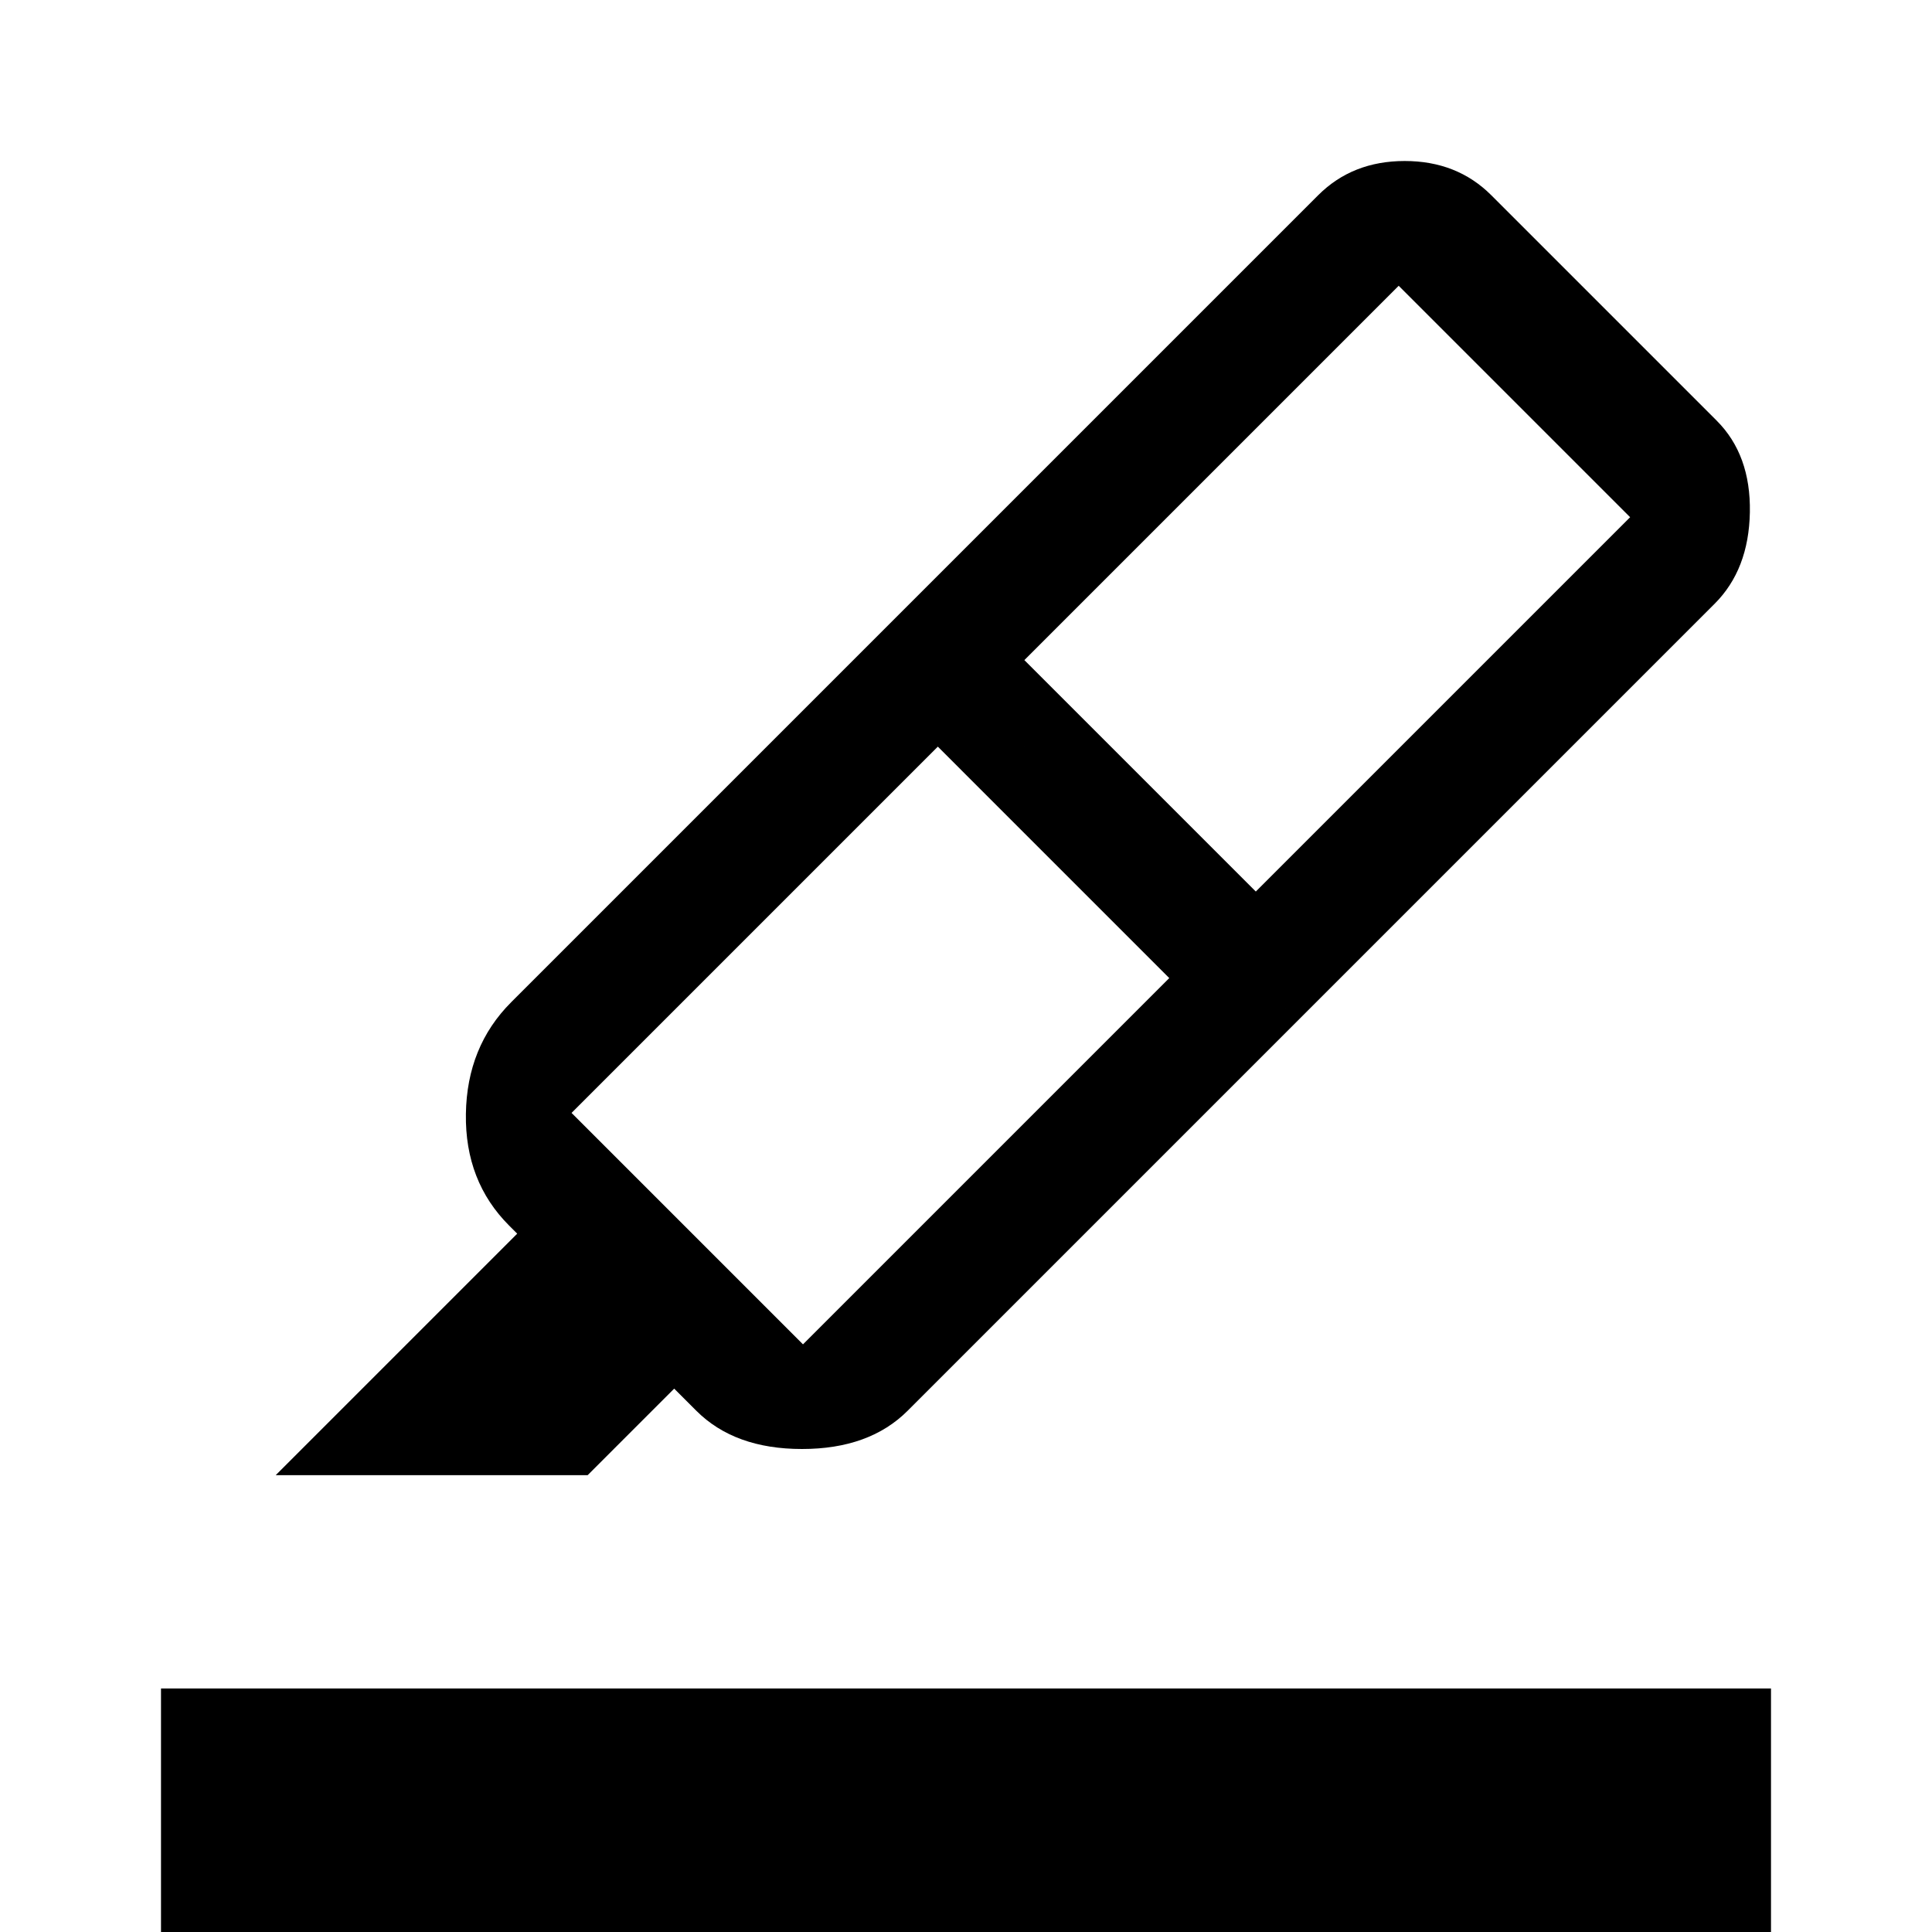
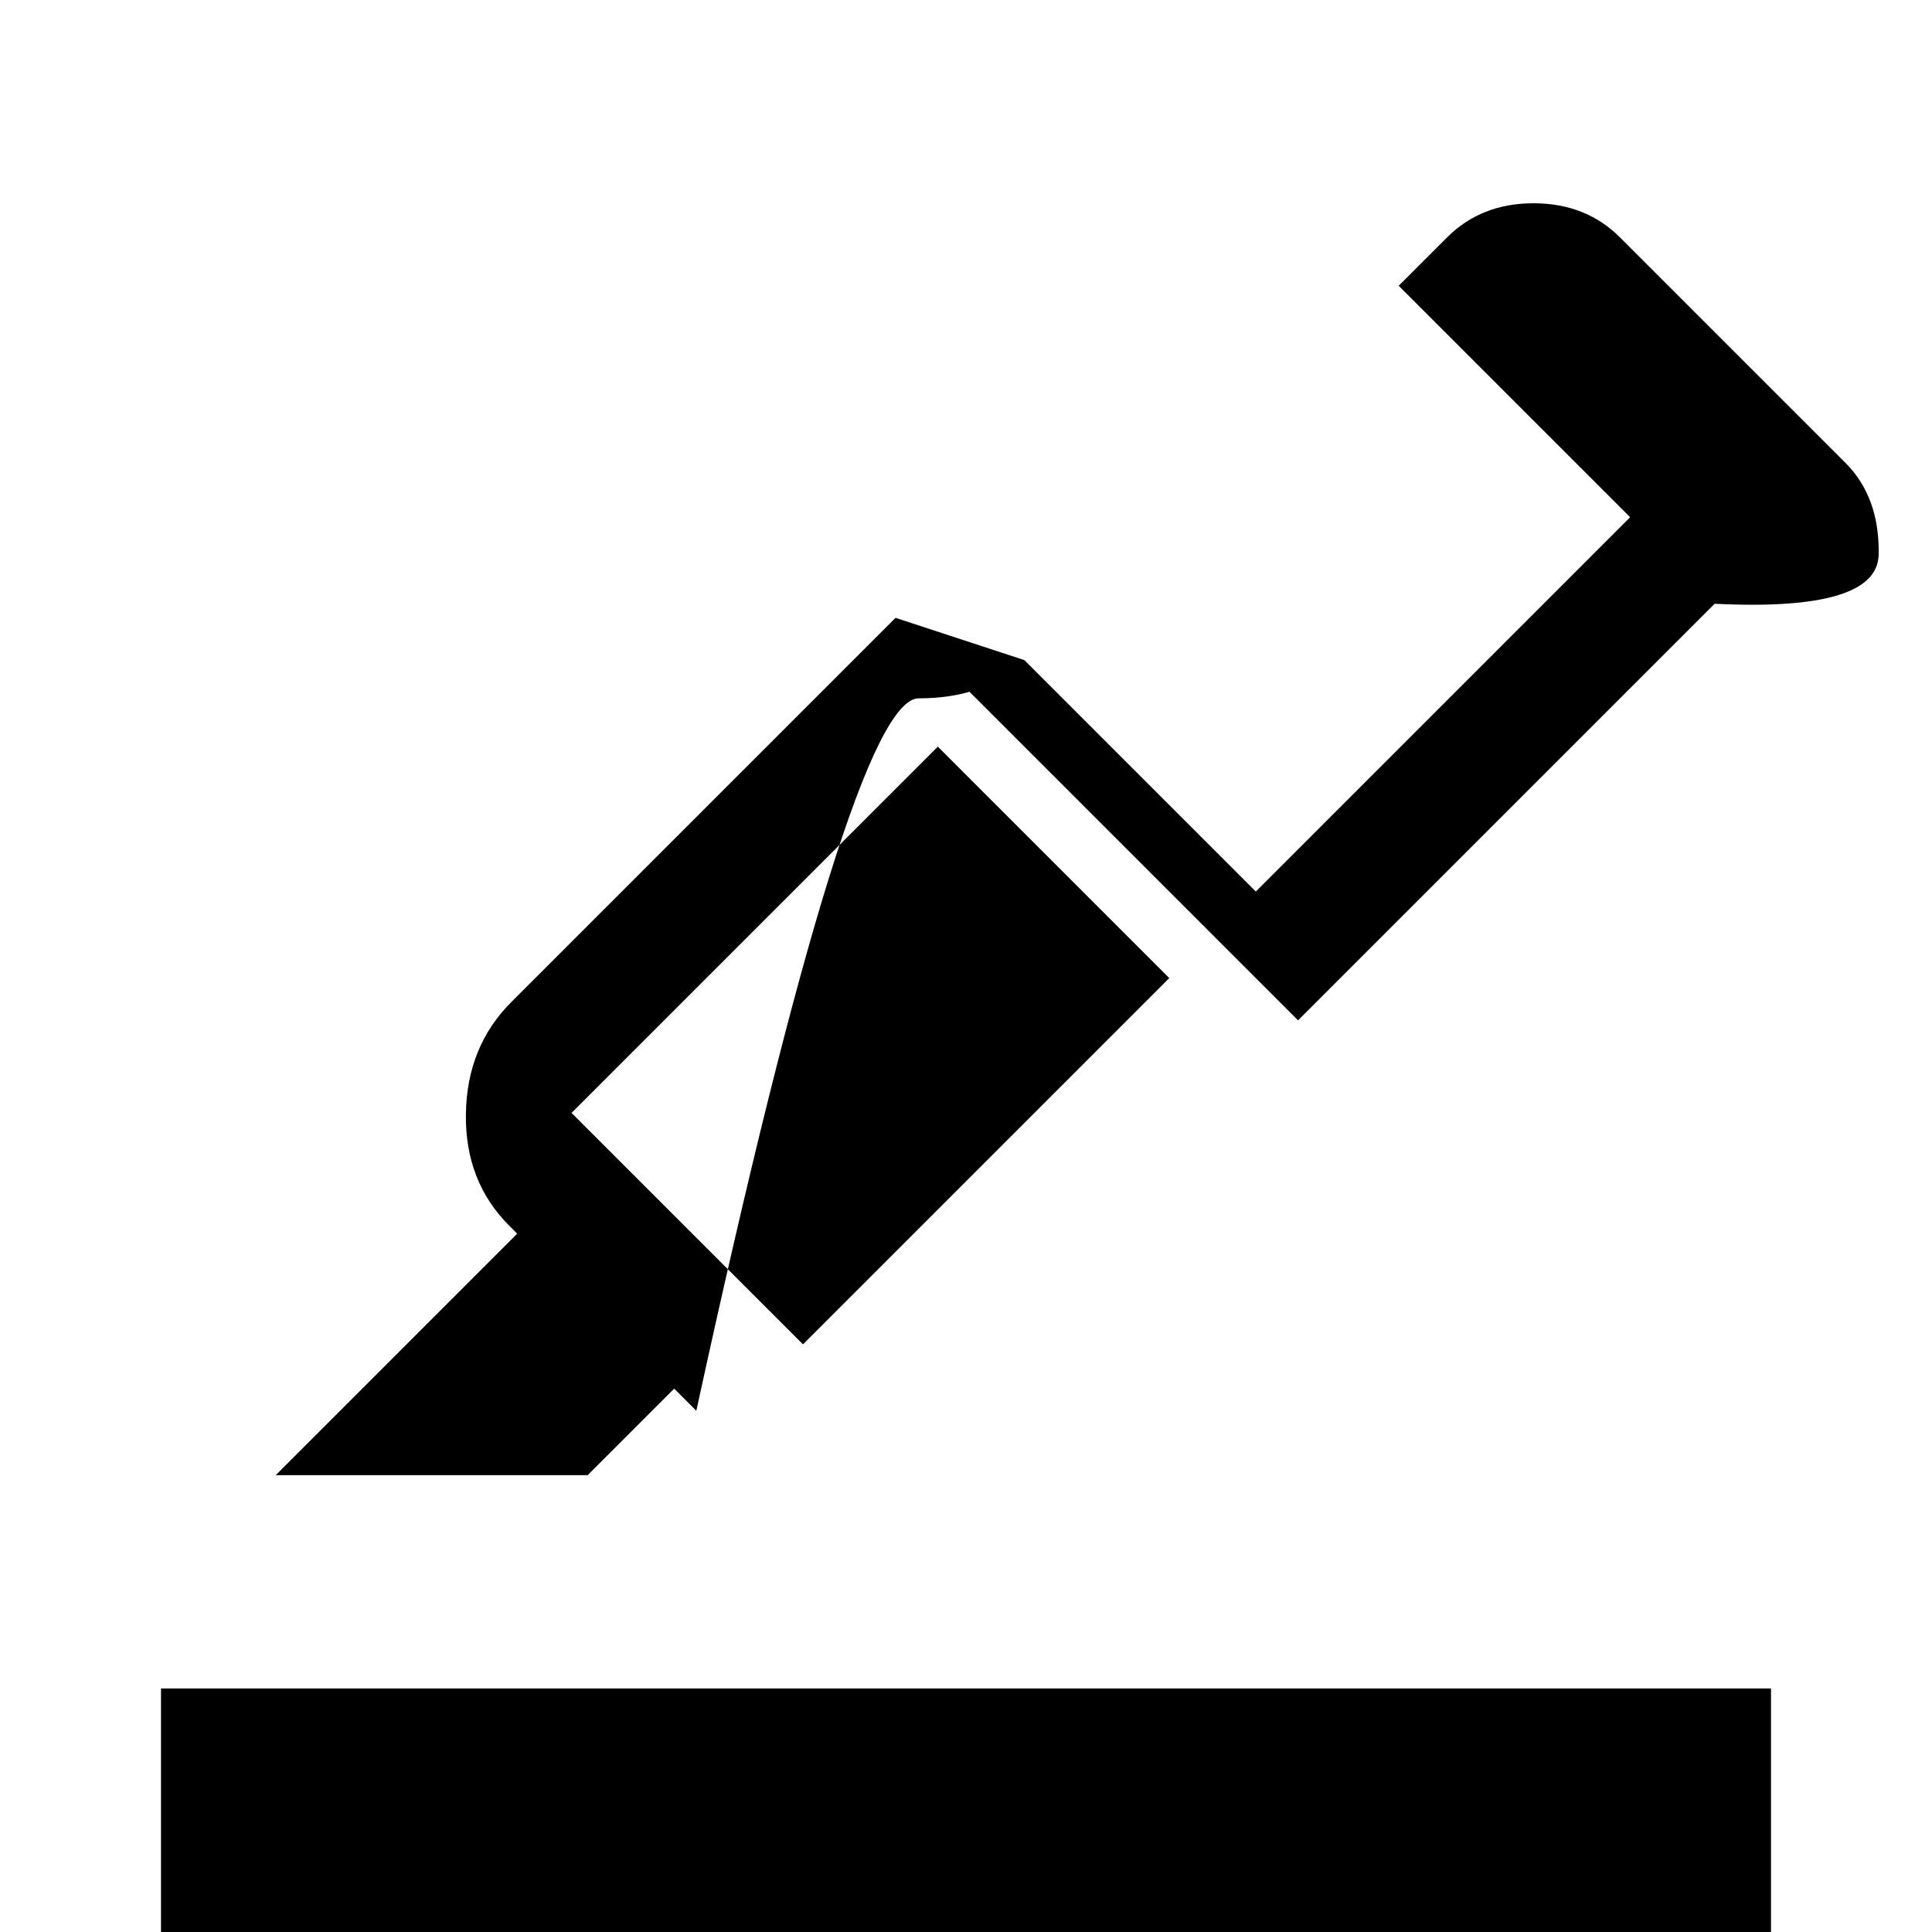
<svg xmlns="http://www.w3.org/2000/svg" width="48" height="48" viewBox="0 -960 960 960">
-   <path d="M80 0v-121h800V0H80Zm501-474L466-589 284-407l115 115 182-182Zm-72-158 115 115 186-186-115-115-186 186Zm-64-21 200 200-194 194q-19 19-52.5 19T346-259l-11-11-43 43H137l120-120-4-4q-22-22-21.5-55.5T254-462l191-191Zm0 0 210-210q17-17 43-17t43 17l112 112q17 17 16.5 45.5T852-660L645-453 445-653Z" />
+   <path d="M80 0v-121h800V0H80Zm501-474L466-589 284-407l115 115 182-182Zm-72-158 115 115 186-186-115-115-186 186Zq-19 19-52.5 19T346-259l-11-11-43 43H137l120-120-4-4q-22-22-21.5-55.5T254-462l191-191Zm0 0 210-210q17-17 43-17t43 17l112 112q17 17 16.5 45.5T852-660L645-453 445-653Z" />
</svg>